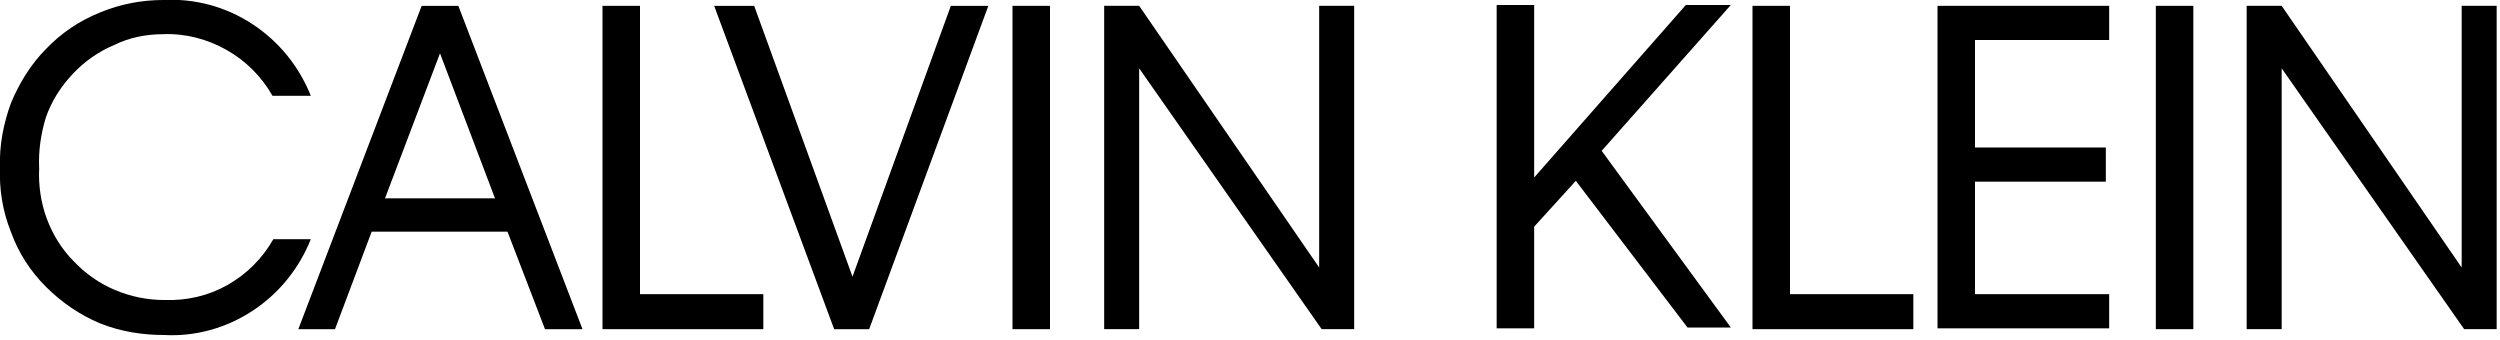
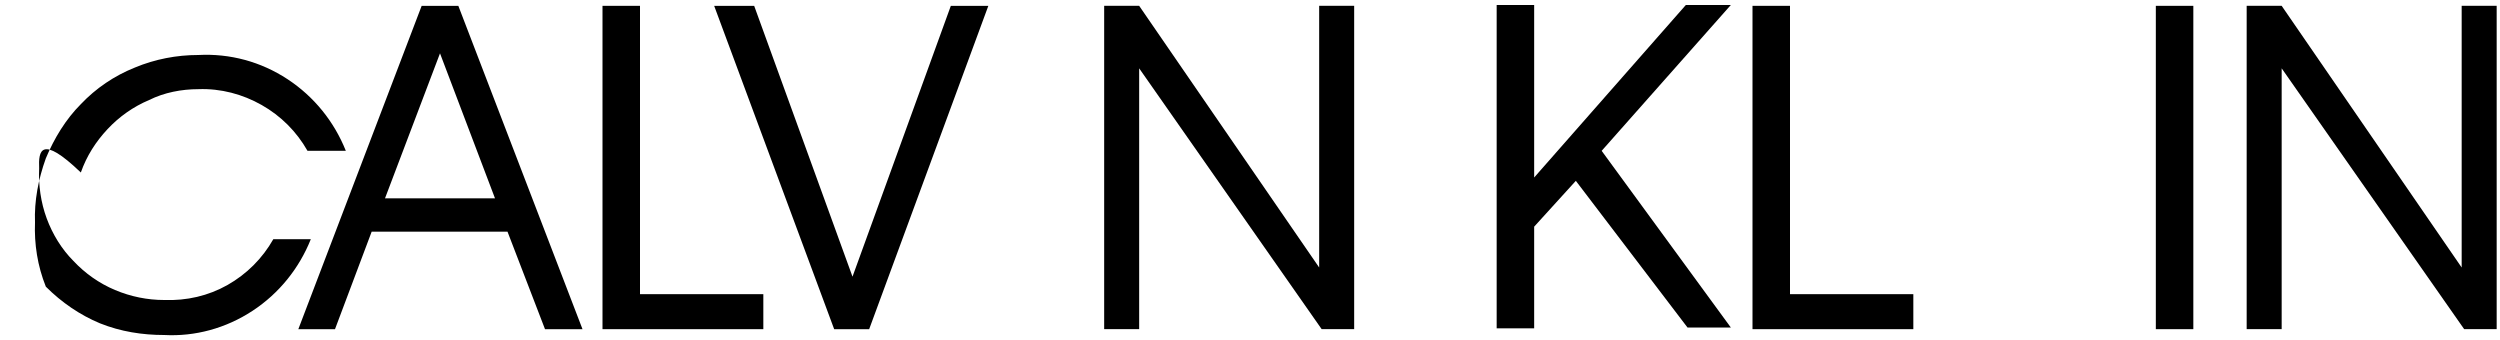
<svg xmlns="http://www.w3.org/2000/svg" version="1.1" id="Vrstva_1" x="0px" y="0px" viewBox="-691 566 300 40.8" style="enable-background:new -691 566 300 40.8;" xml:space="preserve">
  <g>
-     <path d="M-686.3,586.2c-0.1,2,0.2,4.1,0.9,6c0.7,1.9,1.8,3.7,3.2,5.1c1.4,1.5,3.1,2.7,5,3.5c1.9,0.8,3.9,1.2,5.9,1.2   c2.7,0.1,5.3-0.5,7.6-1.8c2.3-1.3,4.2-3.2,5.5-5.5h4.5c-1.4,3.5-3.8,6.5-7,8.6c-3.2,2.1-6.9,3.1-10.6,2.9c-2.6,0-5.2-0.4-7.7-1.4   c-2.4-1-4.6-2.5-6.5-4.4s-3.3-4.1-4.2-6.6c-1-2.5-1.4-5.1-1.3-7.7c-0.1-2.6,0.4-5.2,1.3-7.7c1-2.4,2.4-4.7,4.2-6.5   c1.8-1.9,4-3.4,6.5-4.4c2.4-1,5-1.5,7.6-1.5c3.8-0.2,7.5,0.8,10.7,2.9s5.6,5.1,7,8.6h-4.6c-1.3-2.3-3.2-4.2-5.5-5.5   c-2.3-1.3-4.9-2-7.6-1.9c-2,0-4.1,0.4-5.9,1.3c-1.9,0.8-3.6,2-5,3.5c-1.4,1.5-2.5,3.2-3.2,5.2   C-686.1,582.1-686.4,584.1-686.3,586.2z" />
+     <path d="M-686.3,586.2c-0.1,2,0.2,4.1,0.9,6c0.7,1.9,1.8,3.7,3.2,5.1c1.4,1.5,3.1,2.7,5,3.5c1.9,0.8,3.9,1.2,5.9,1.2   c2.7,0.1,5.3-0.5,7.6-1.8c2.3-1.3,4.2-3.2,5.5-5.5h4.5c-1.4,3.5-3.8,6.5-7,8.6c-3.2,2.1-6.9,3.1-10.6,2.9c-2.6,0-5.2-0.4-7.7-1.4   c-2.4-1-4.6-2.5-6.5-4.4c-1-2.5-1.4-5.1-1.3-7.7c-0.1-2.6,0.4-5.2,1.3-7.7c1-2.4,2.4-4.7,4.2-6.5   c1.8-1.9,4-3.4,6.5-4.4c2.4-1,5-1.5,7.6-1.5c3.8-0.2,7.5,0.8,10.7,2.9s5.6,5.1,7,8.6h-4.6c-1.3-2.3-3.2-4.2-5.5-5.5   c-2.3-1.3-4.9-2-7.6-1.9c-2,0-4.1,0.4-5.9,1.3c-1.9,0.8-3.6,2-5,3.5c-1.4,1.5-2.5,3.2-3.2,5.2   C-686.1,582.1-686.4,584.1-686.3,586.2z" />
    <path d="M-630.1,593.8h-16.3l-4.4,11.7h-4.4l14.8-38.8h4.4l14.9,38.8h-4.5L-630.1,593.8z M-631.6,589.8l-6.6-17.4l-6.6,17.4H-631.6   z" />
    <path d="M-599.3,605.5h-19.4v-38.8h4.5v34.6h14.8V605.5z" />
    <path d="M-586.7,605.5h-4.2l-14.4-38.8h4.8l11.8,32.5l11.8-32.5h4.5L-586.7,605.5z" />
-     <path d="M-565,605.5h-4.5v-38.8h4.5V605.5z" />
    <path d="M-554.3,574.2v31.3h-4.2v-38.8h4.2l21.6,31.4v-31.4h4.2v38.8h-3.9L-554.3,574.2z" />
    <path d="M-501.9,587.7l-5,5.5v12.2h-4.5v-38.8h4.5v20.7l18.2-20.7h5.4l-15.5,17.5l15.5,21.2h-5.2L-501.9,587.7z" />
    <path d="M-461.3,605.5h-19.4v-38.8h4.5v34.6h14.8V605.5z" />
-     <path d="M-458.5,566.7h20.6v4.1H-454v12.9h15.7v4.1H-454v13.5h16.1v4.1h-20.6V566.7z" />
    <path d="M-427.8,605.5h-4.5v-38.8h4.5V605.5z" />
    <path d="M-417.2,574.2v31.3h-4.2v-38.8h4.2l21.6,31.4v-31.4h4.2v38.8h-3.9L-417.2,574.2z" />
  </g>
</svg>